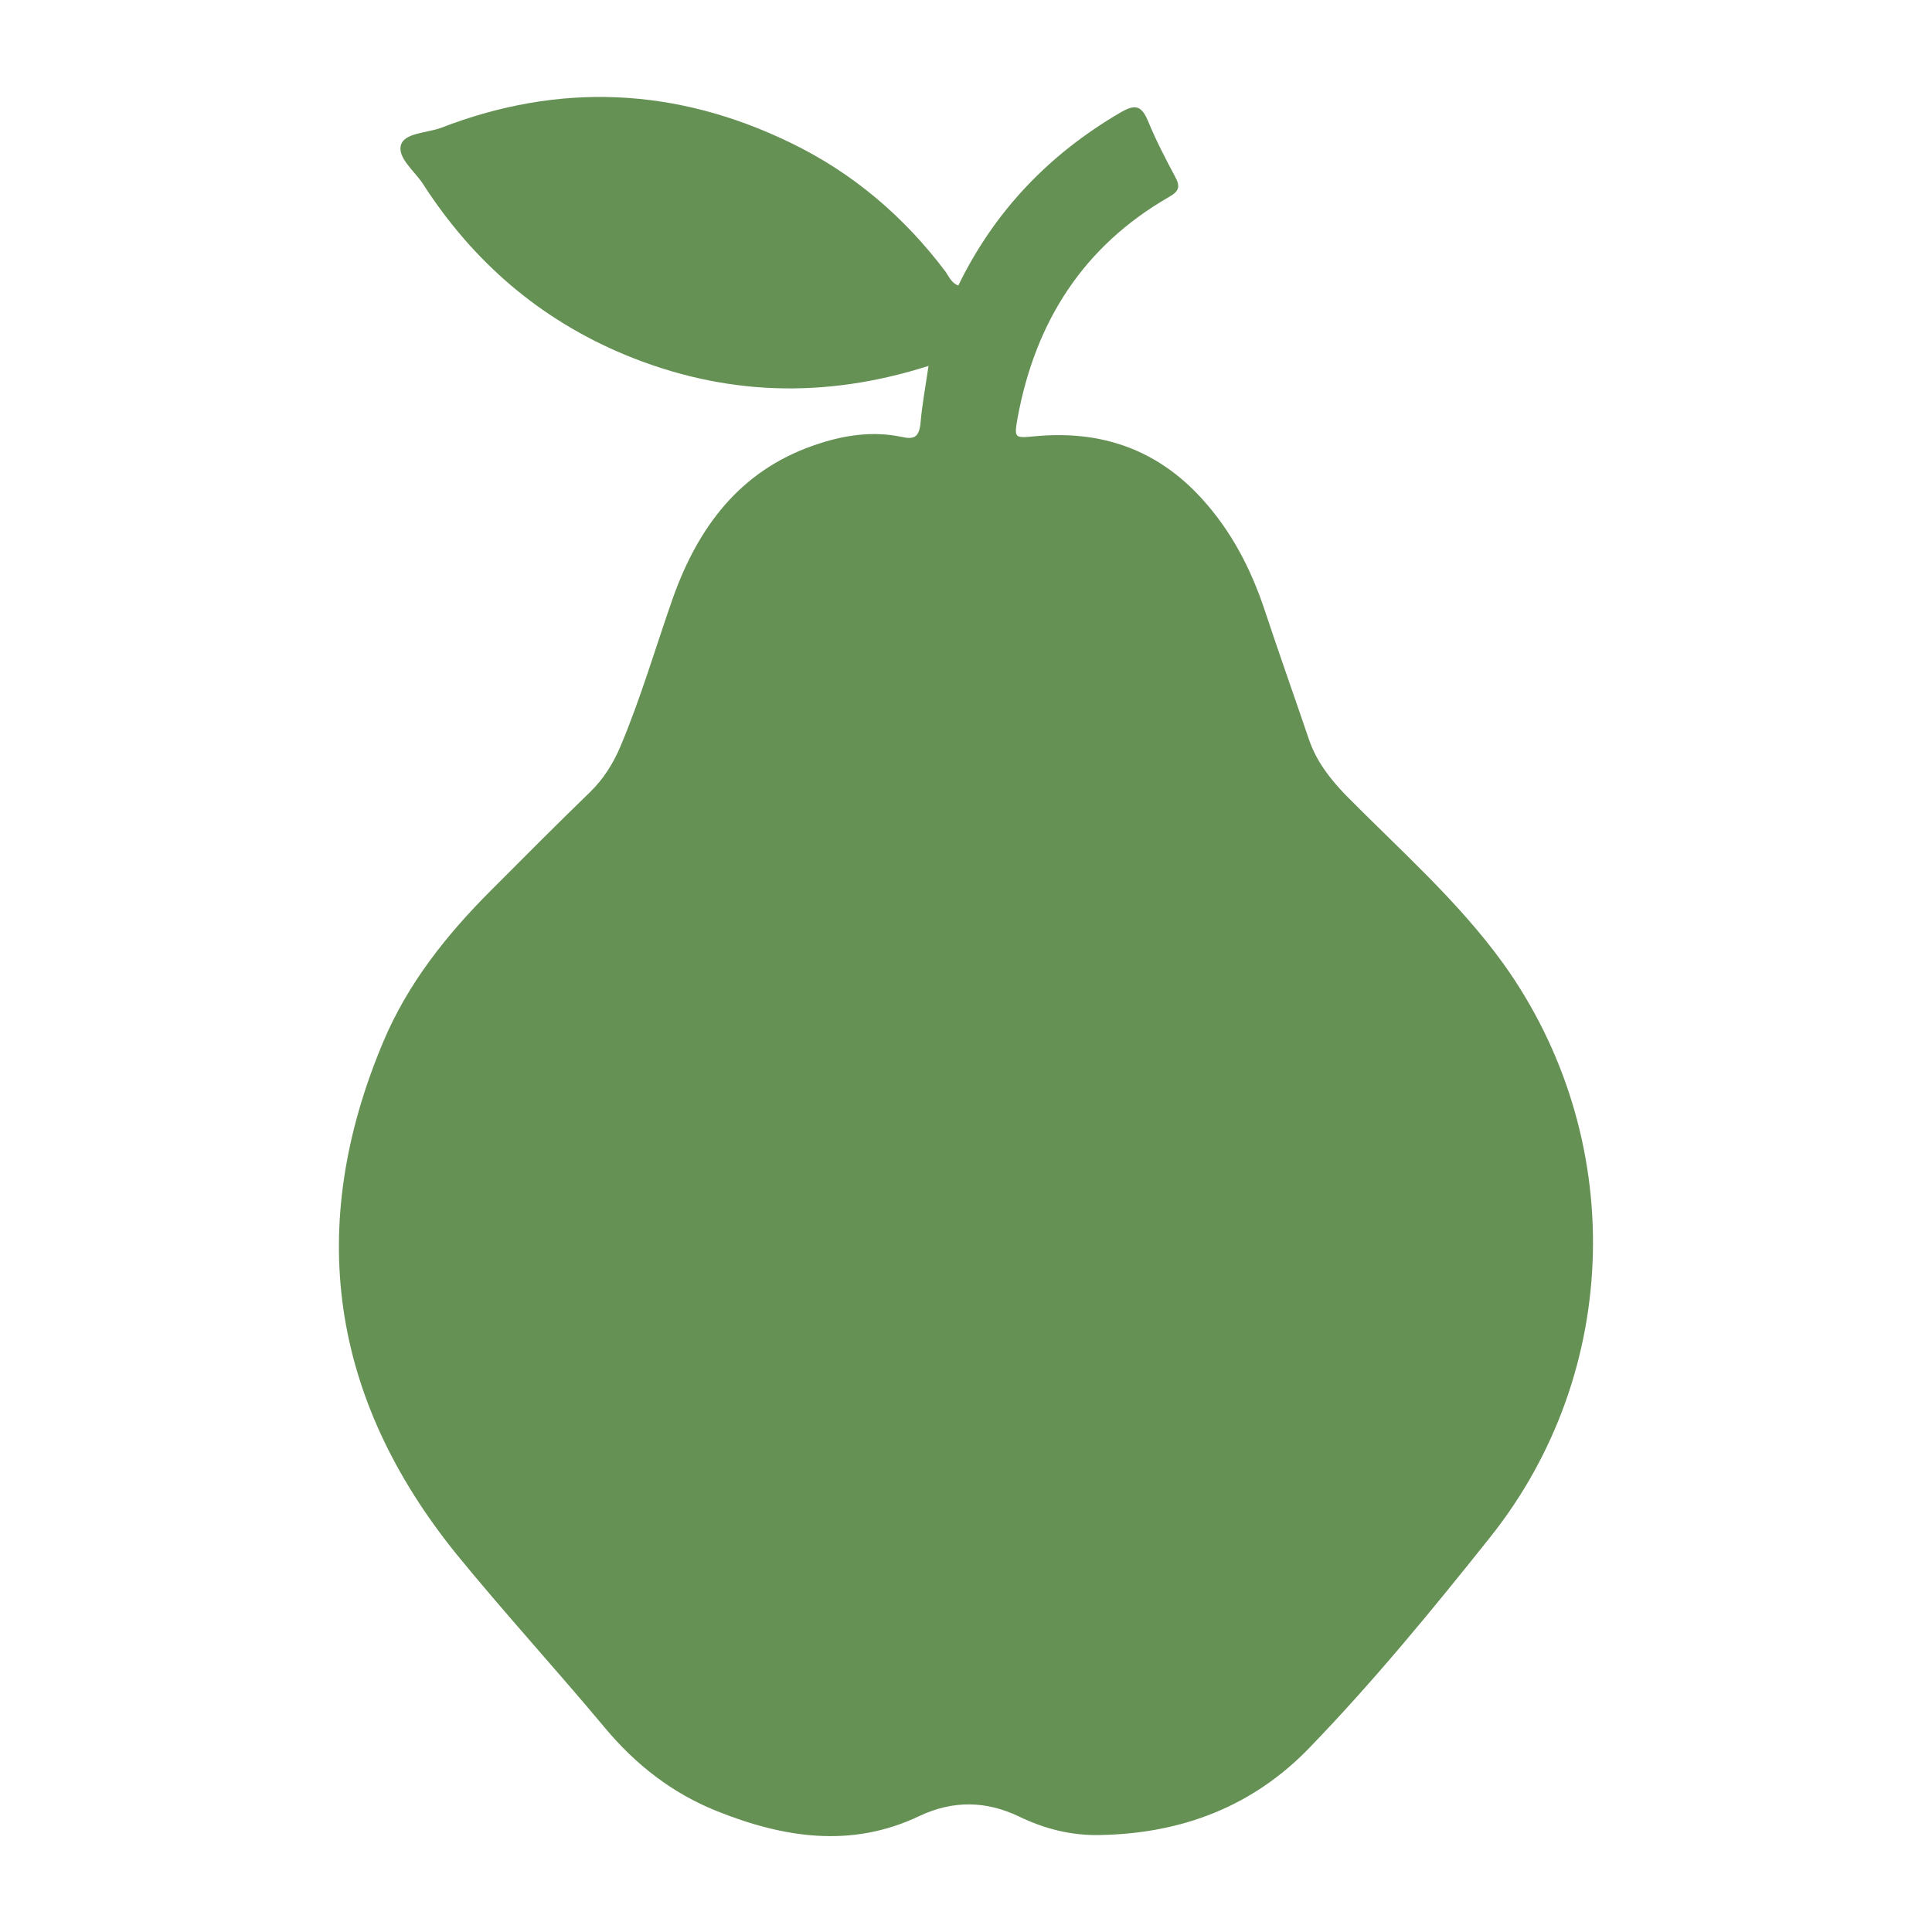
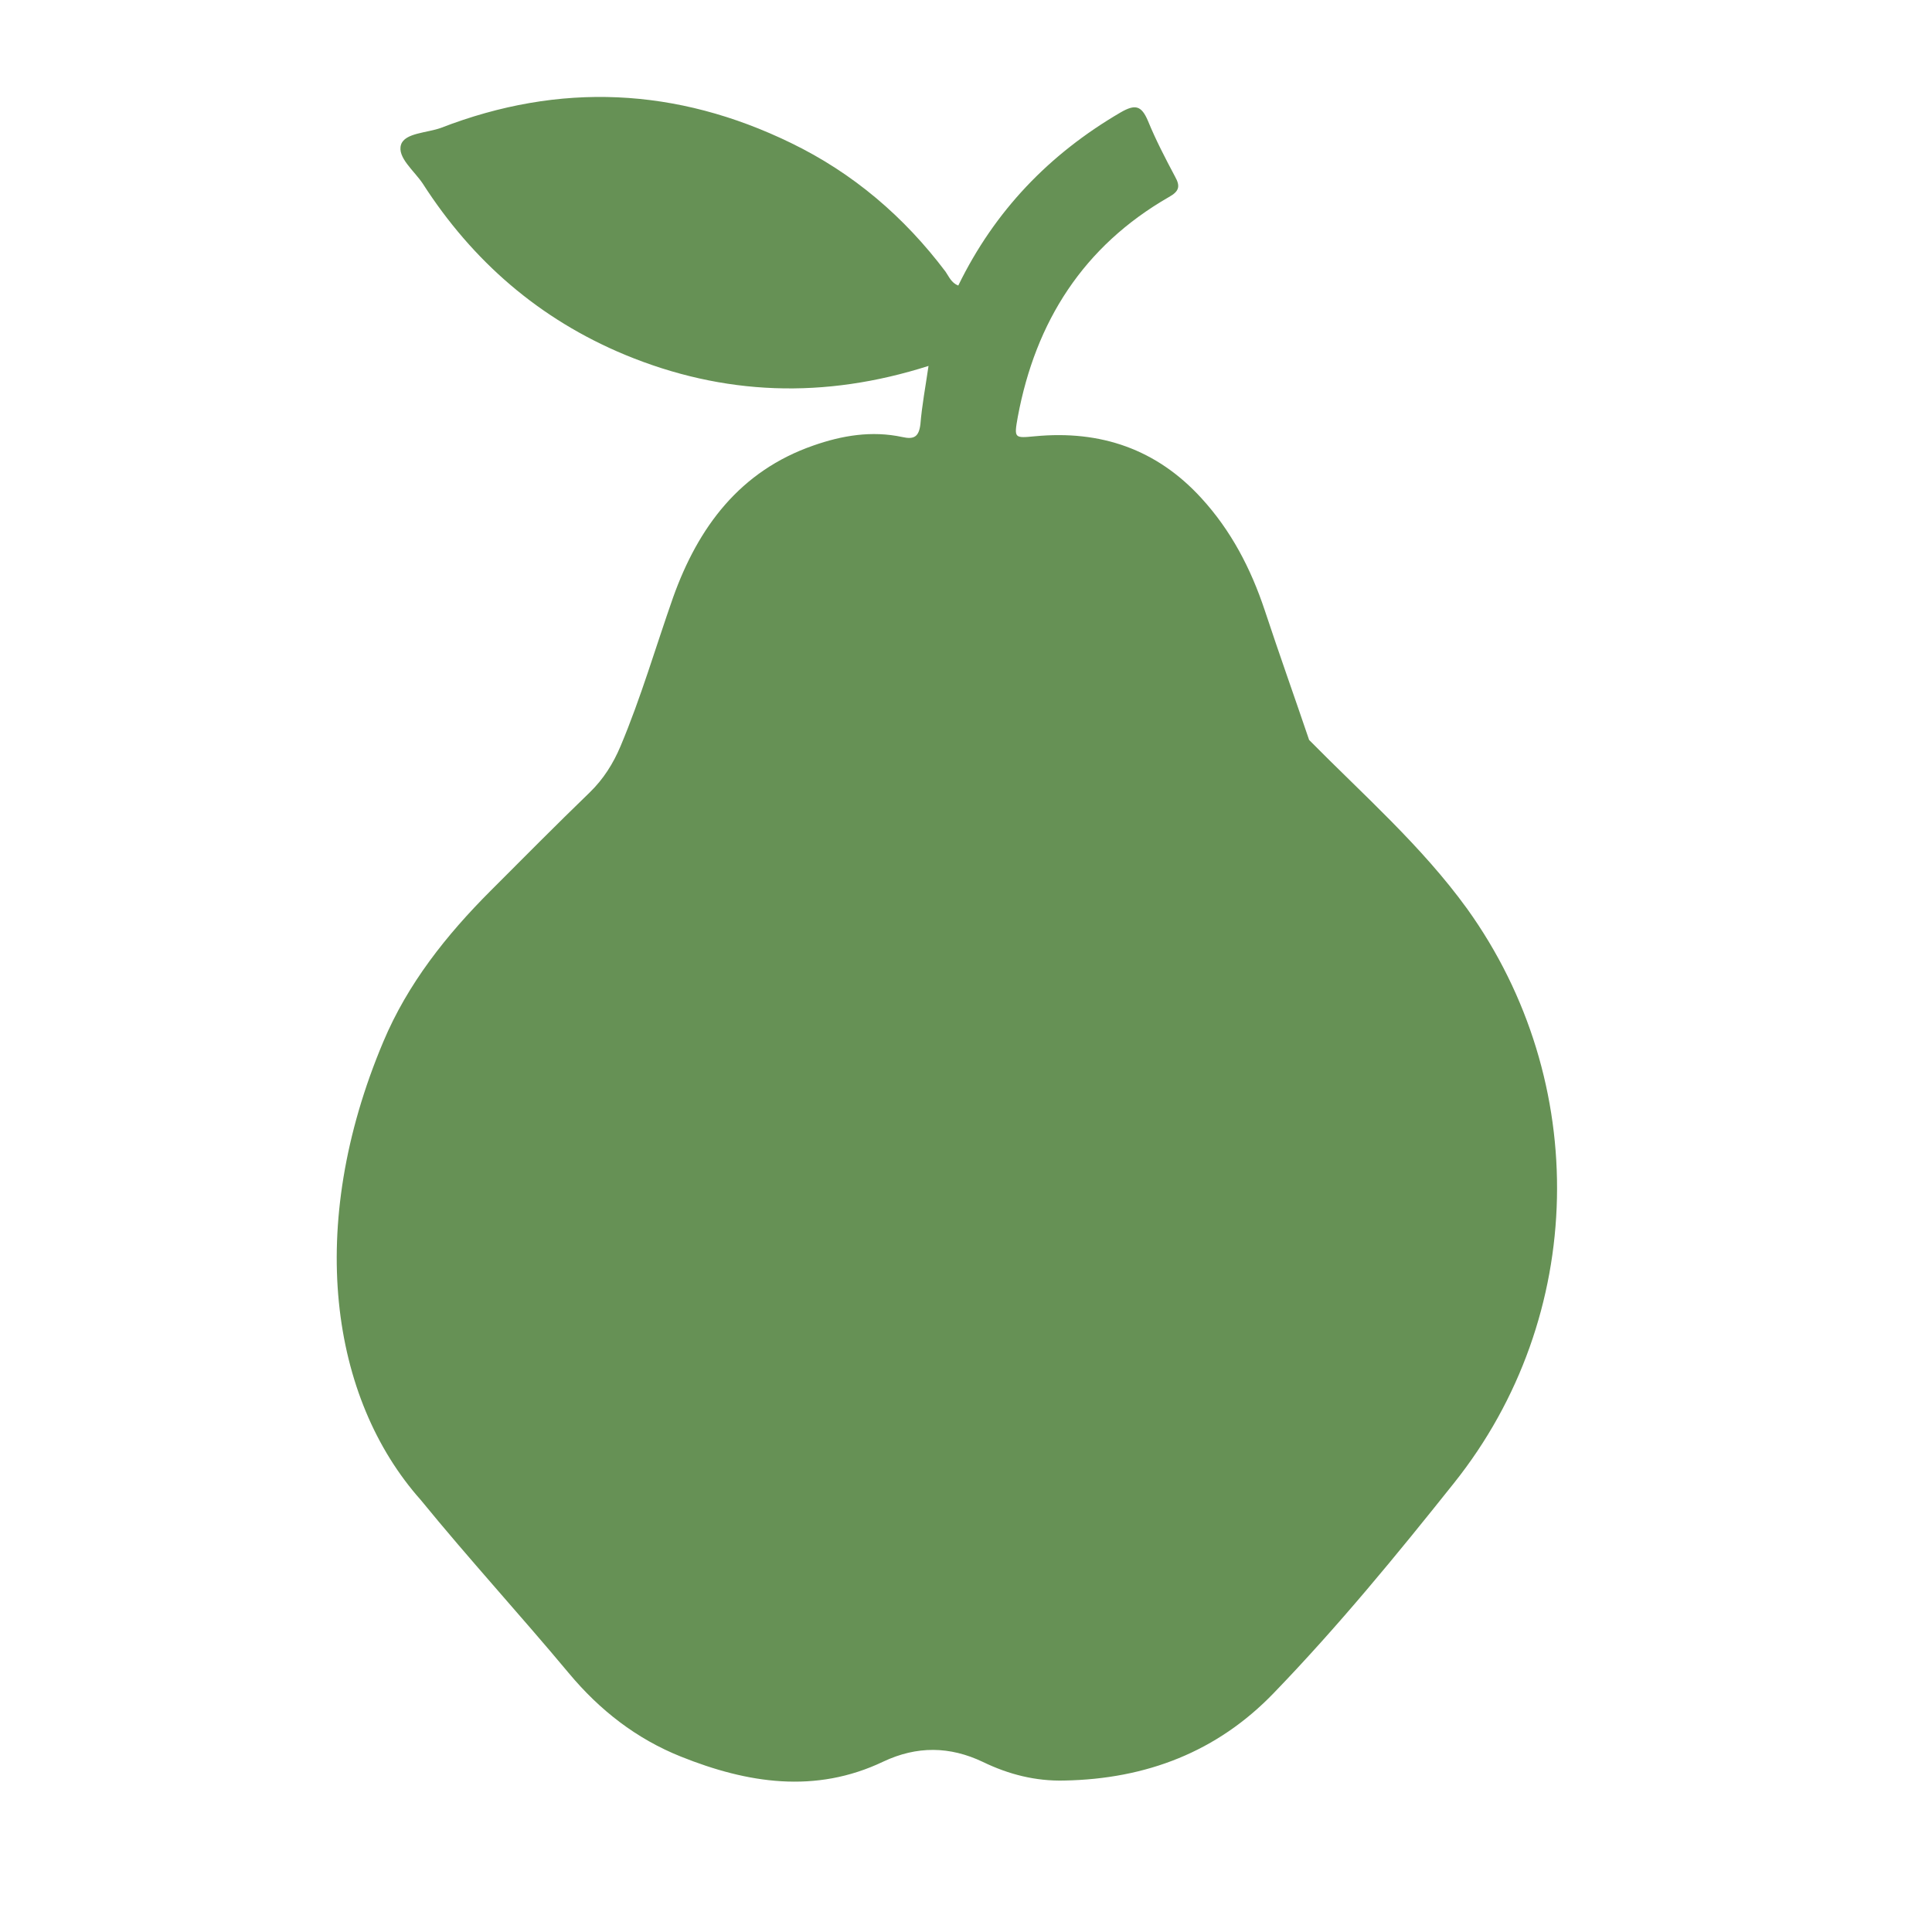
<svg xmlns="http://www.w3.org/2000/svg" version="1.1" id="Ebene_1" x="0px" y="0px" viewBox="0 0 500 500" style="enable-background:new 0 0 500 500;" xml:space="preserve">
  <style type="text/css">
	.st0{fill:#669155;}
</style>
  <g>
-     <path class="st0" d="M240.3,94.7c-27,8.6-53,7.7-78.6-2.9c-22.1-9.2-39.4-24.2-52.3-44.3c-2.2-3.3-6.7-6.8-5.6-10.1   c1-3,6.7-3,10.3-4.3c30.7-11.9,61-10.5,90.6,3.9c16.1,7.8,29.3,19.1,40,33.3c0.9,1.3,1.5,2.9,3.3,3.6c9.4-19.3,23.5-34,42-44.8   c3.8-2.2,5.4-1.8,7.1,2.2c2,4.9,4.5,9.7,7,14.4c1.4,2.5,1.1,3.8-1.6,5.3c-22.1,12.7-34.5,32.2-39.1,56.9c-1,5.6-0.9,5.5,4.5,5   c16.9-1.6,31.4,3.3,43,16c7.7,8.4,12.8,18.2,16.4,29c3.7,11.2,7.7,22.4,11.5,33.6c1.9,5.5,5.3,9.9,9.3,14.1   c14,14.2,29.1,27.4,40.9,43.7c32.1,44.7,31,105.5-3.4,148.6c-14.9,18.7-30,37.1-46.6,54.3c-14.7,15.3-33.1,22.3-54.2,22.7   c-7.5,0.2-14.5-1.6-21.1-4.8c-8.6-4.1-17.1-4.2-25.8-0.1c-17.6,8.4-35.2,5.6-52.4-1.3c-11.5-4.6-21-12-29-21.6   c-12.6-15.1-25.9-29.6-38.3-44.8C85.5,361.9,79,317.5,99.2,269.6c6.3-15,16.3-27.6,27.8-39.1c8.5-8.5,16.9-17,25.6-25.4   c3.6-3.5,6.1-7.5,8-12c5.3-12.6,9.1-25.7,13.6-38.5c6.5-18.2,17.3-32.7,36.3-39.3c7.4-2.6,15.1-3.9,23-2.2c3.1,0.7,4.3-0.1,4.7-3.3   C238.6,104.9,239.5,100.2,240.3,94.7z" />
+     <path class="st0" d="M240.3,94.7c-27,8.6-53,7.7-78.6-2.9c-22.1-9.2-39.4-24.2-52.3-44.3c-2.2-3.3-6.7-6.8-5.6-10.1   c1-3,6.7-3,10.3-4.3c30.7-11.9,61-10.5,90.6,3.9c16.1,7.8,29.3,19.1,40,33.3c0.9,1.3,1.5,2.9,3.3,3.6c9.4-19.3,23.5-34,42-44.8   c3.8-2.2,5.4-1.8,7.1,2.2c2,4.9,4.5,9.7,7,14.4c1.4,2.5,1.1,3.8-1.6,5.3c-22.1,12.7-34.5,32.2-39.1,56.9c-1,5.6-0.9,5.5,4.5,5   c16.9-1.6,31.4,3.3,43,16c7.7,8.4,12.8,18.2,16.4,29c3.7,11.2,7.7,22.4,11.5,33.6c14,14.2,29.1,27.4,40.9,43.7c32.1,44.7,31,105.5-3.4,148.6c-14.9,18.7-30,37.1-46.6,54.3c-14.7,15.3-33.1,22.3-54.2,22.7   c-7.5,0.2-14.5-1.6-21.1-4.8c-8.6-4.1-17.1-4.2-25.8-0.1c-17.6,8.4-35.2,5.6-52.4-1.3c-11.5-4.6-21-12-29-21.6   c-12.6-15.1-25.9-29.6-38.3-44.8C85.5,361.9,79,317.5,99.2,269.6c6.3-15,16.3-27.6,27.8-39.1c8.5-8.5,16.9-17,25.6-25.4   c3.6-3.5,6.1-7.5,8-12c5.3-12.6,9.1-25.7,13.6-38.5c6.5-18.2,17.3-32.7,36.3-39.3c7.4-2.6,15.1-3.9,23-2.2c3.1,0.7,4.3-0.1,4.7-3.3   C238.6,104.9,239.5,100.2,240.3,94.7z" />
  </g>
</svg>